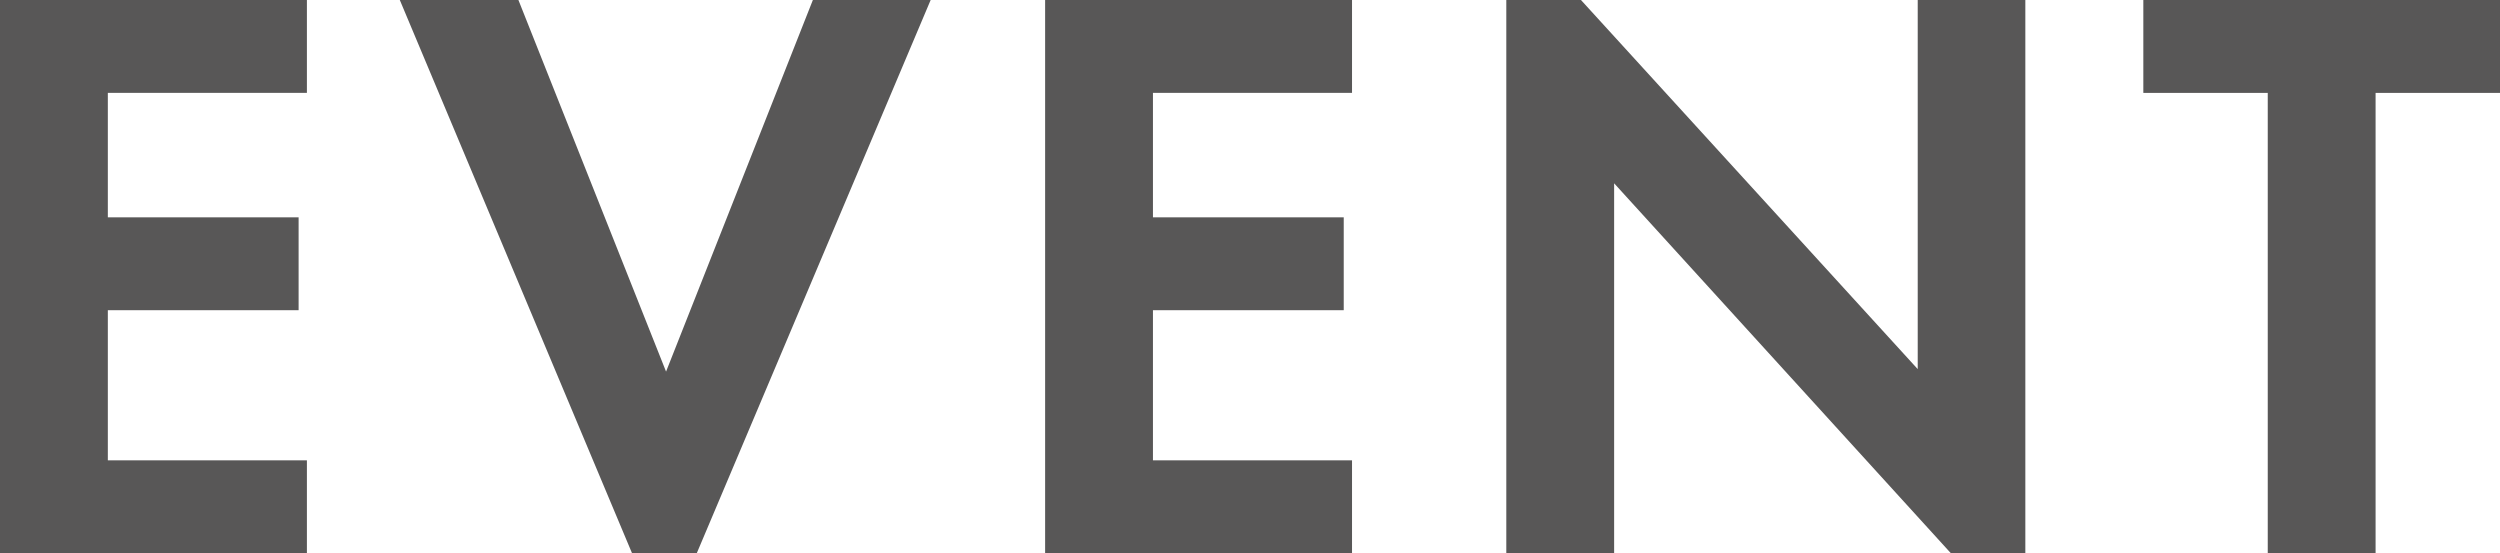
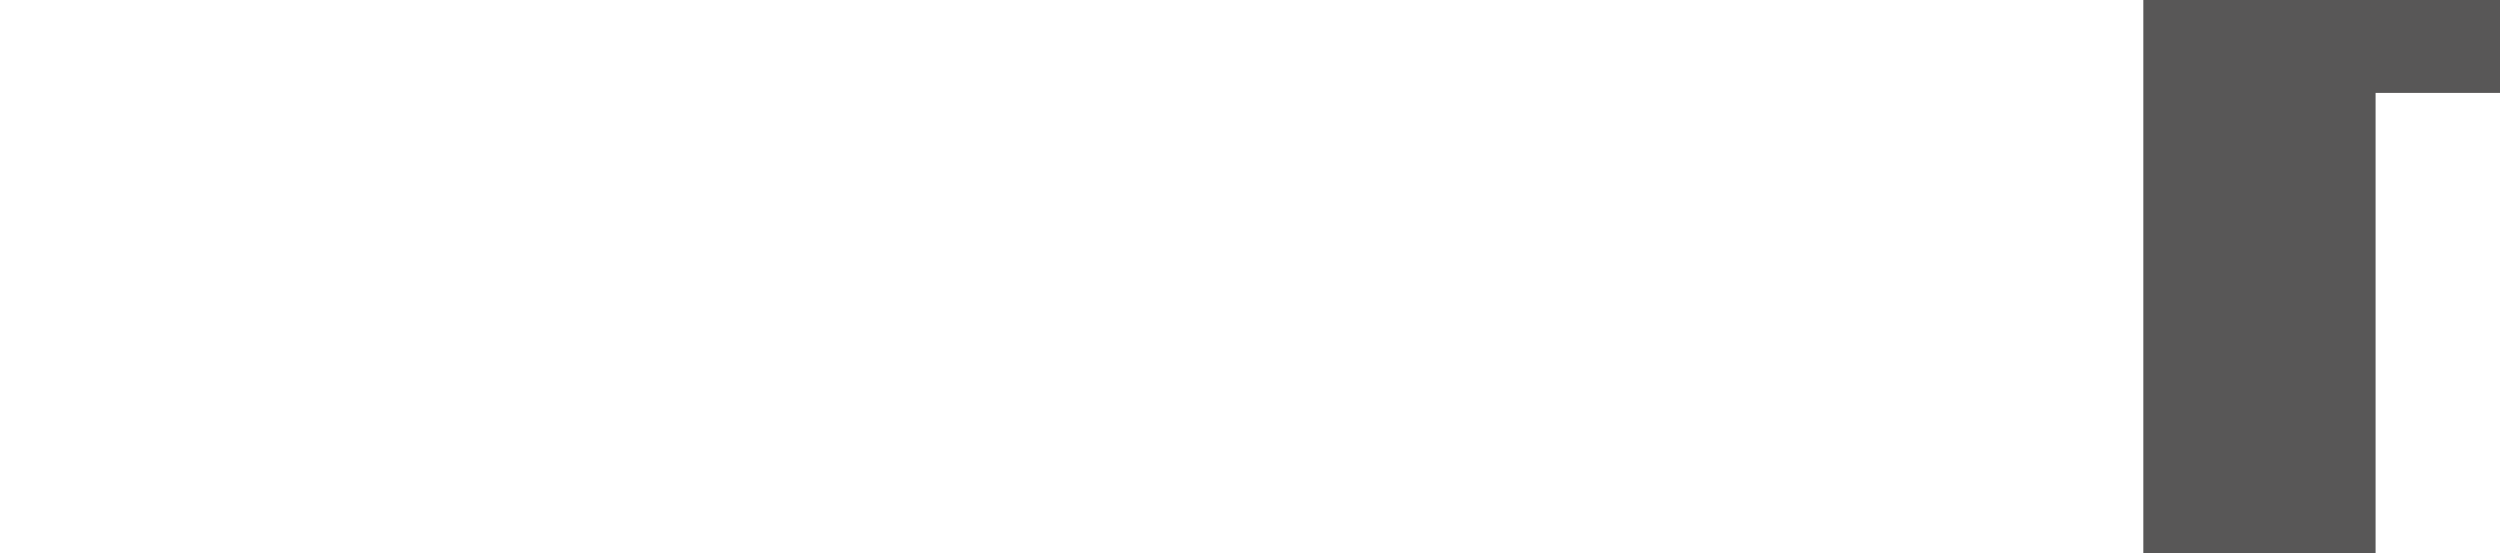
<svg xmlns="http://www.w3.org/2000/svg" viewBox="0 0 120.56 26.68">
  <defs>
    <style>.cls-1{fill:#585757;}</style>
  </defs>
  <g id="レイヤー_2" data-name="レイヤー 2">
    <g id="_2" data-name="2">
-       <path class="cls-1" d="M14.8,4.48H5.2v6h9.2v4.48H5.2V22.2h9.6v4.48H0V0H14.8Z" />
-       <path class="cls-1" d="M25,0l7.12,17.92L39.2,0h5.68L33.6,26.68H30.48L19.28,0Z" />
-       <path class="cls-1" d="M65.2,4.48H55.6v6h9.2v4.48H55.6V22.2h9.6v4.48H50.4V0H65.2Z" />
-       <path class="cls-1" d="M72.64,26.68V0h3.6L92.48,17.8V0h5.19V26.68H94.08L77.84,8.84V26.68Z" />
-       <path class="cls-1" d="M114.56,4.48v22.2h-5.2V4.48h-6V0h17.2V4.48Z" />
+       <path class="cls-1" d="M114.56,4.48v22.2h-5.2h-6V0h17.2V4.48Z" />
    </g>
  </g>
</svg>